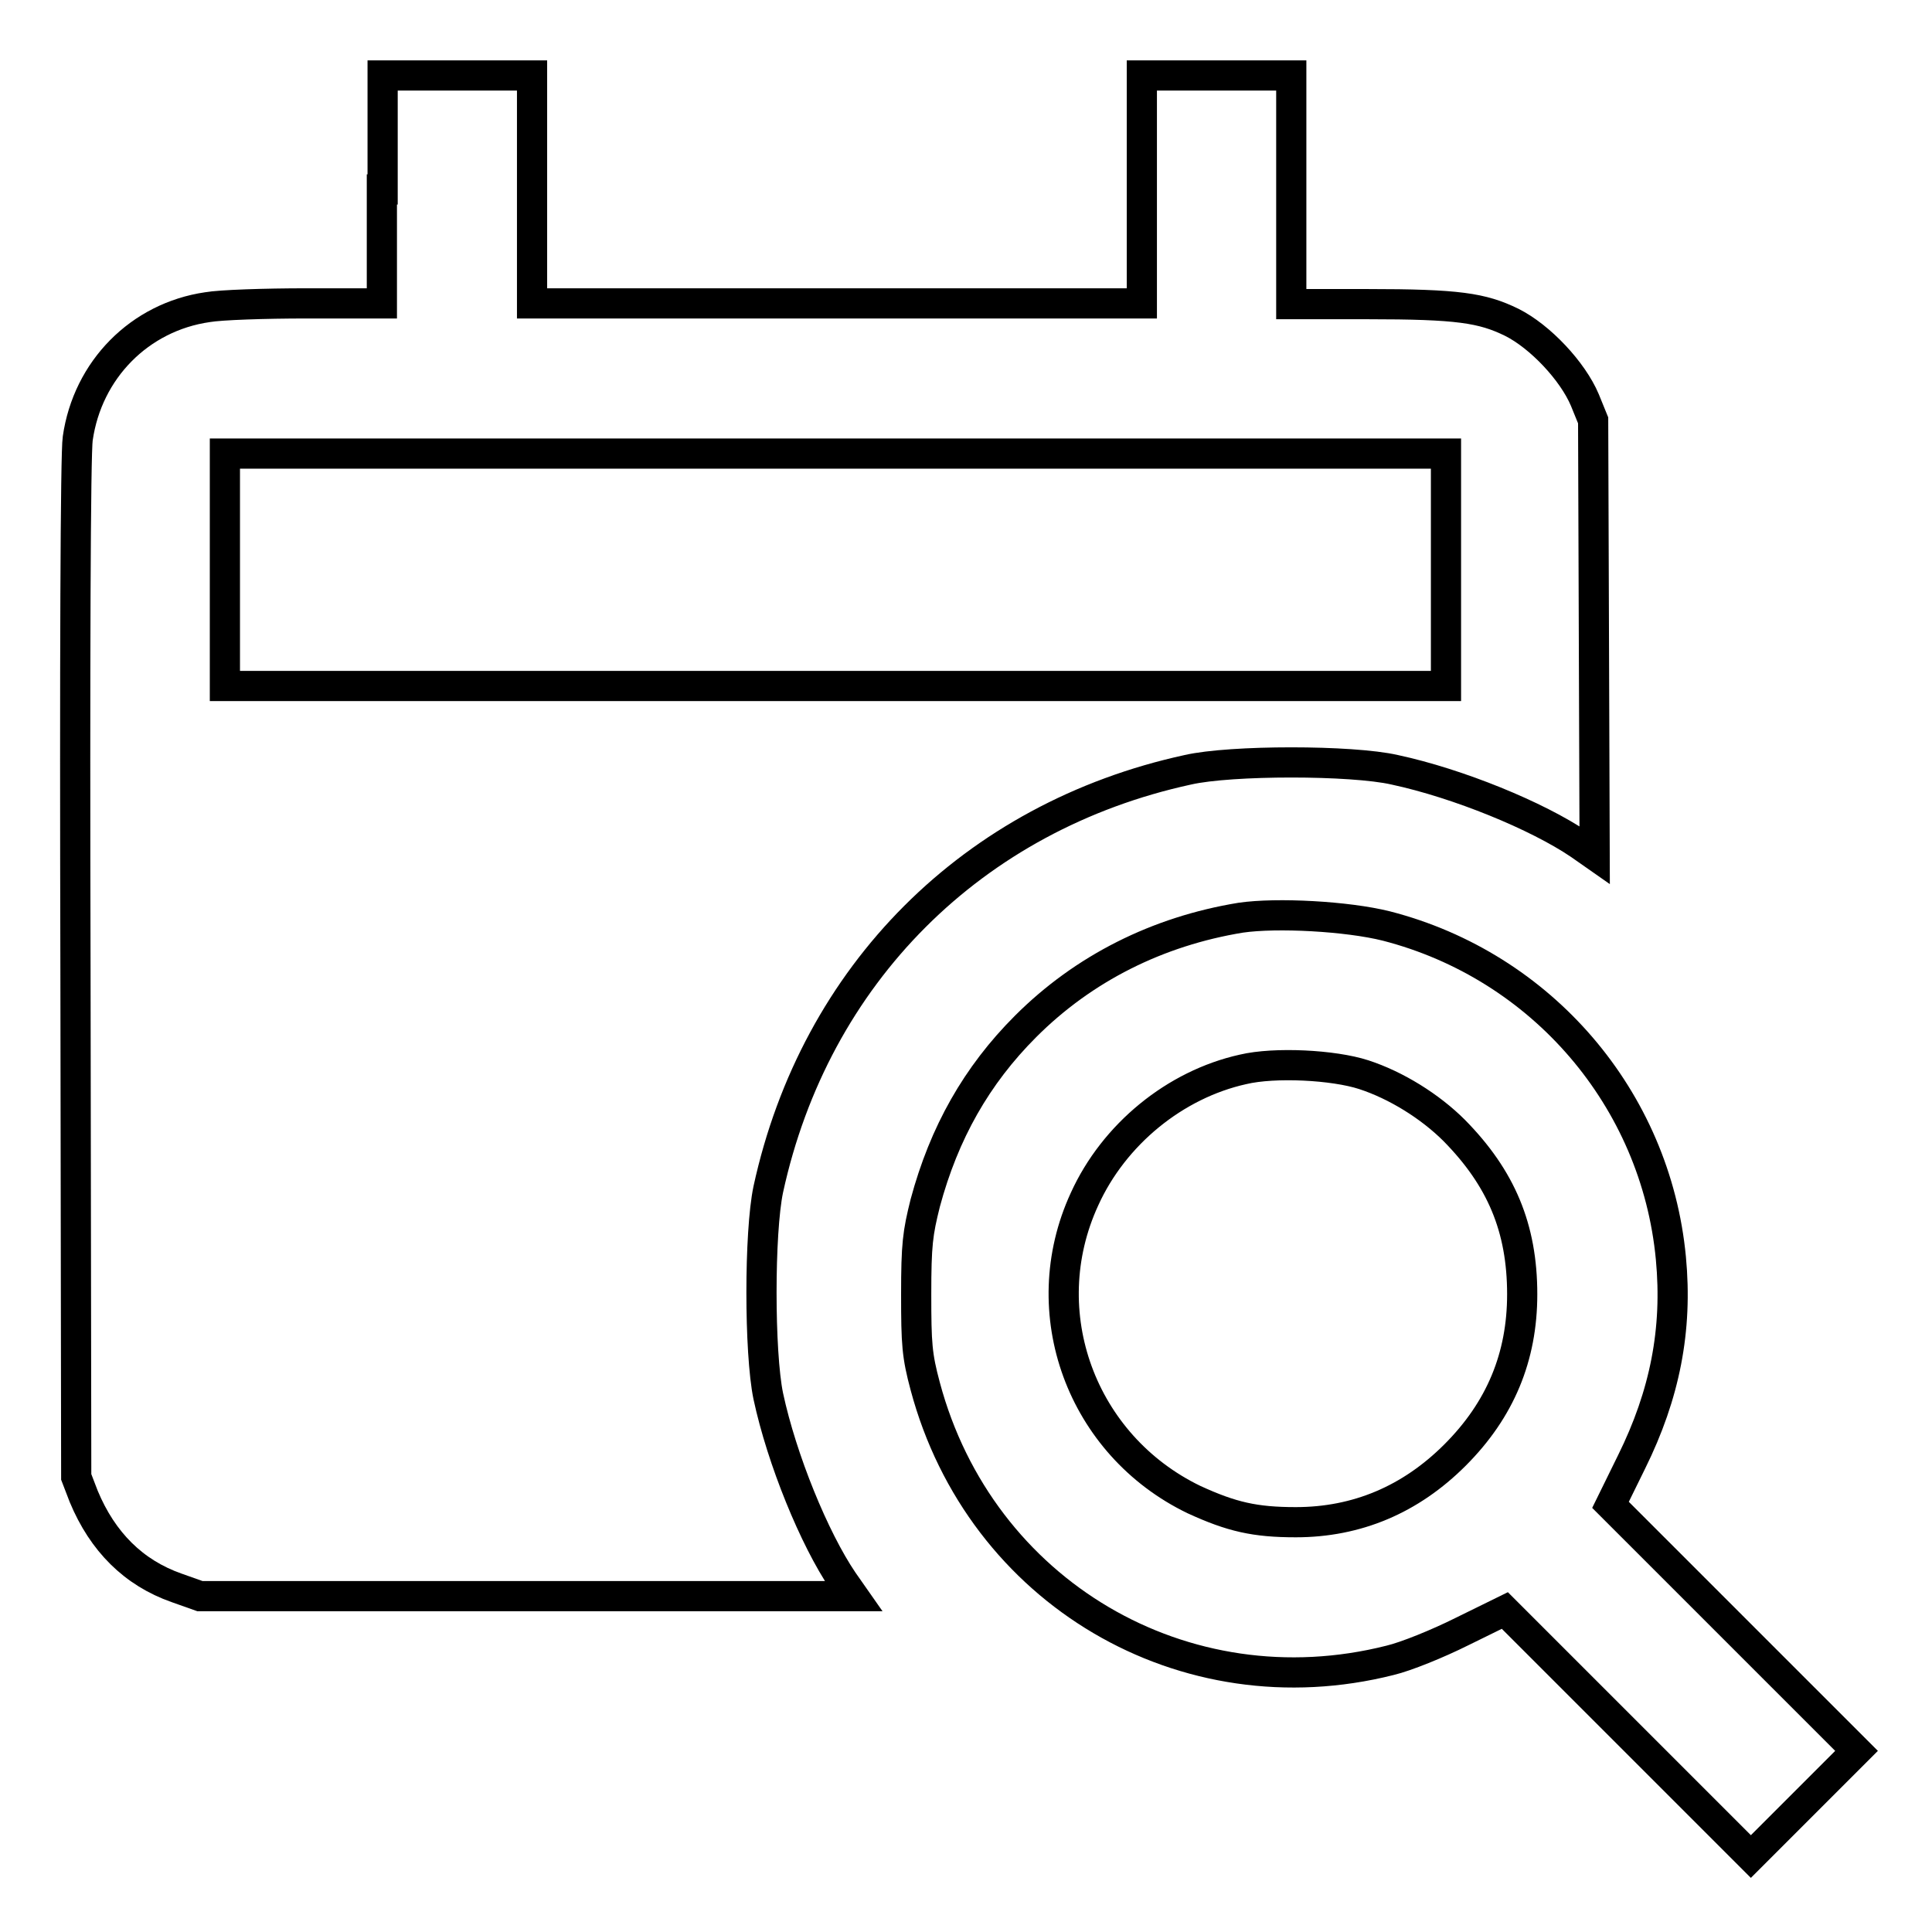
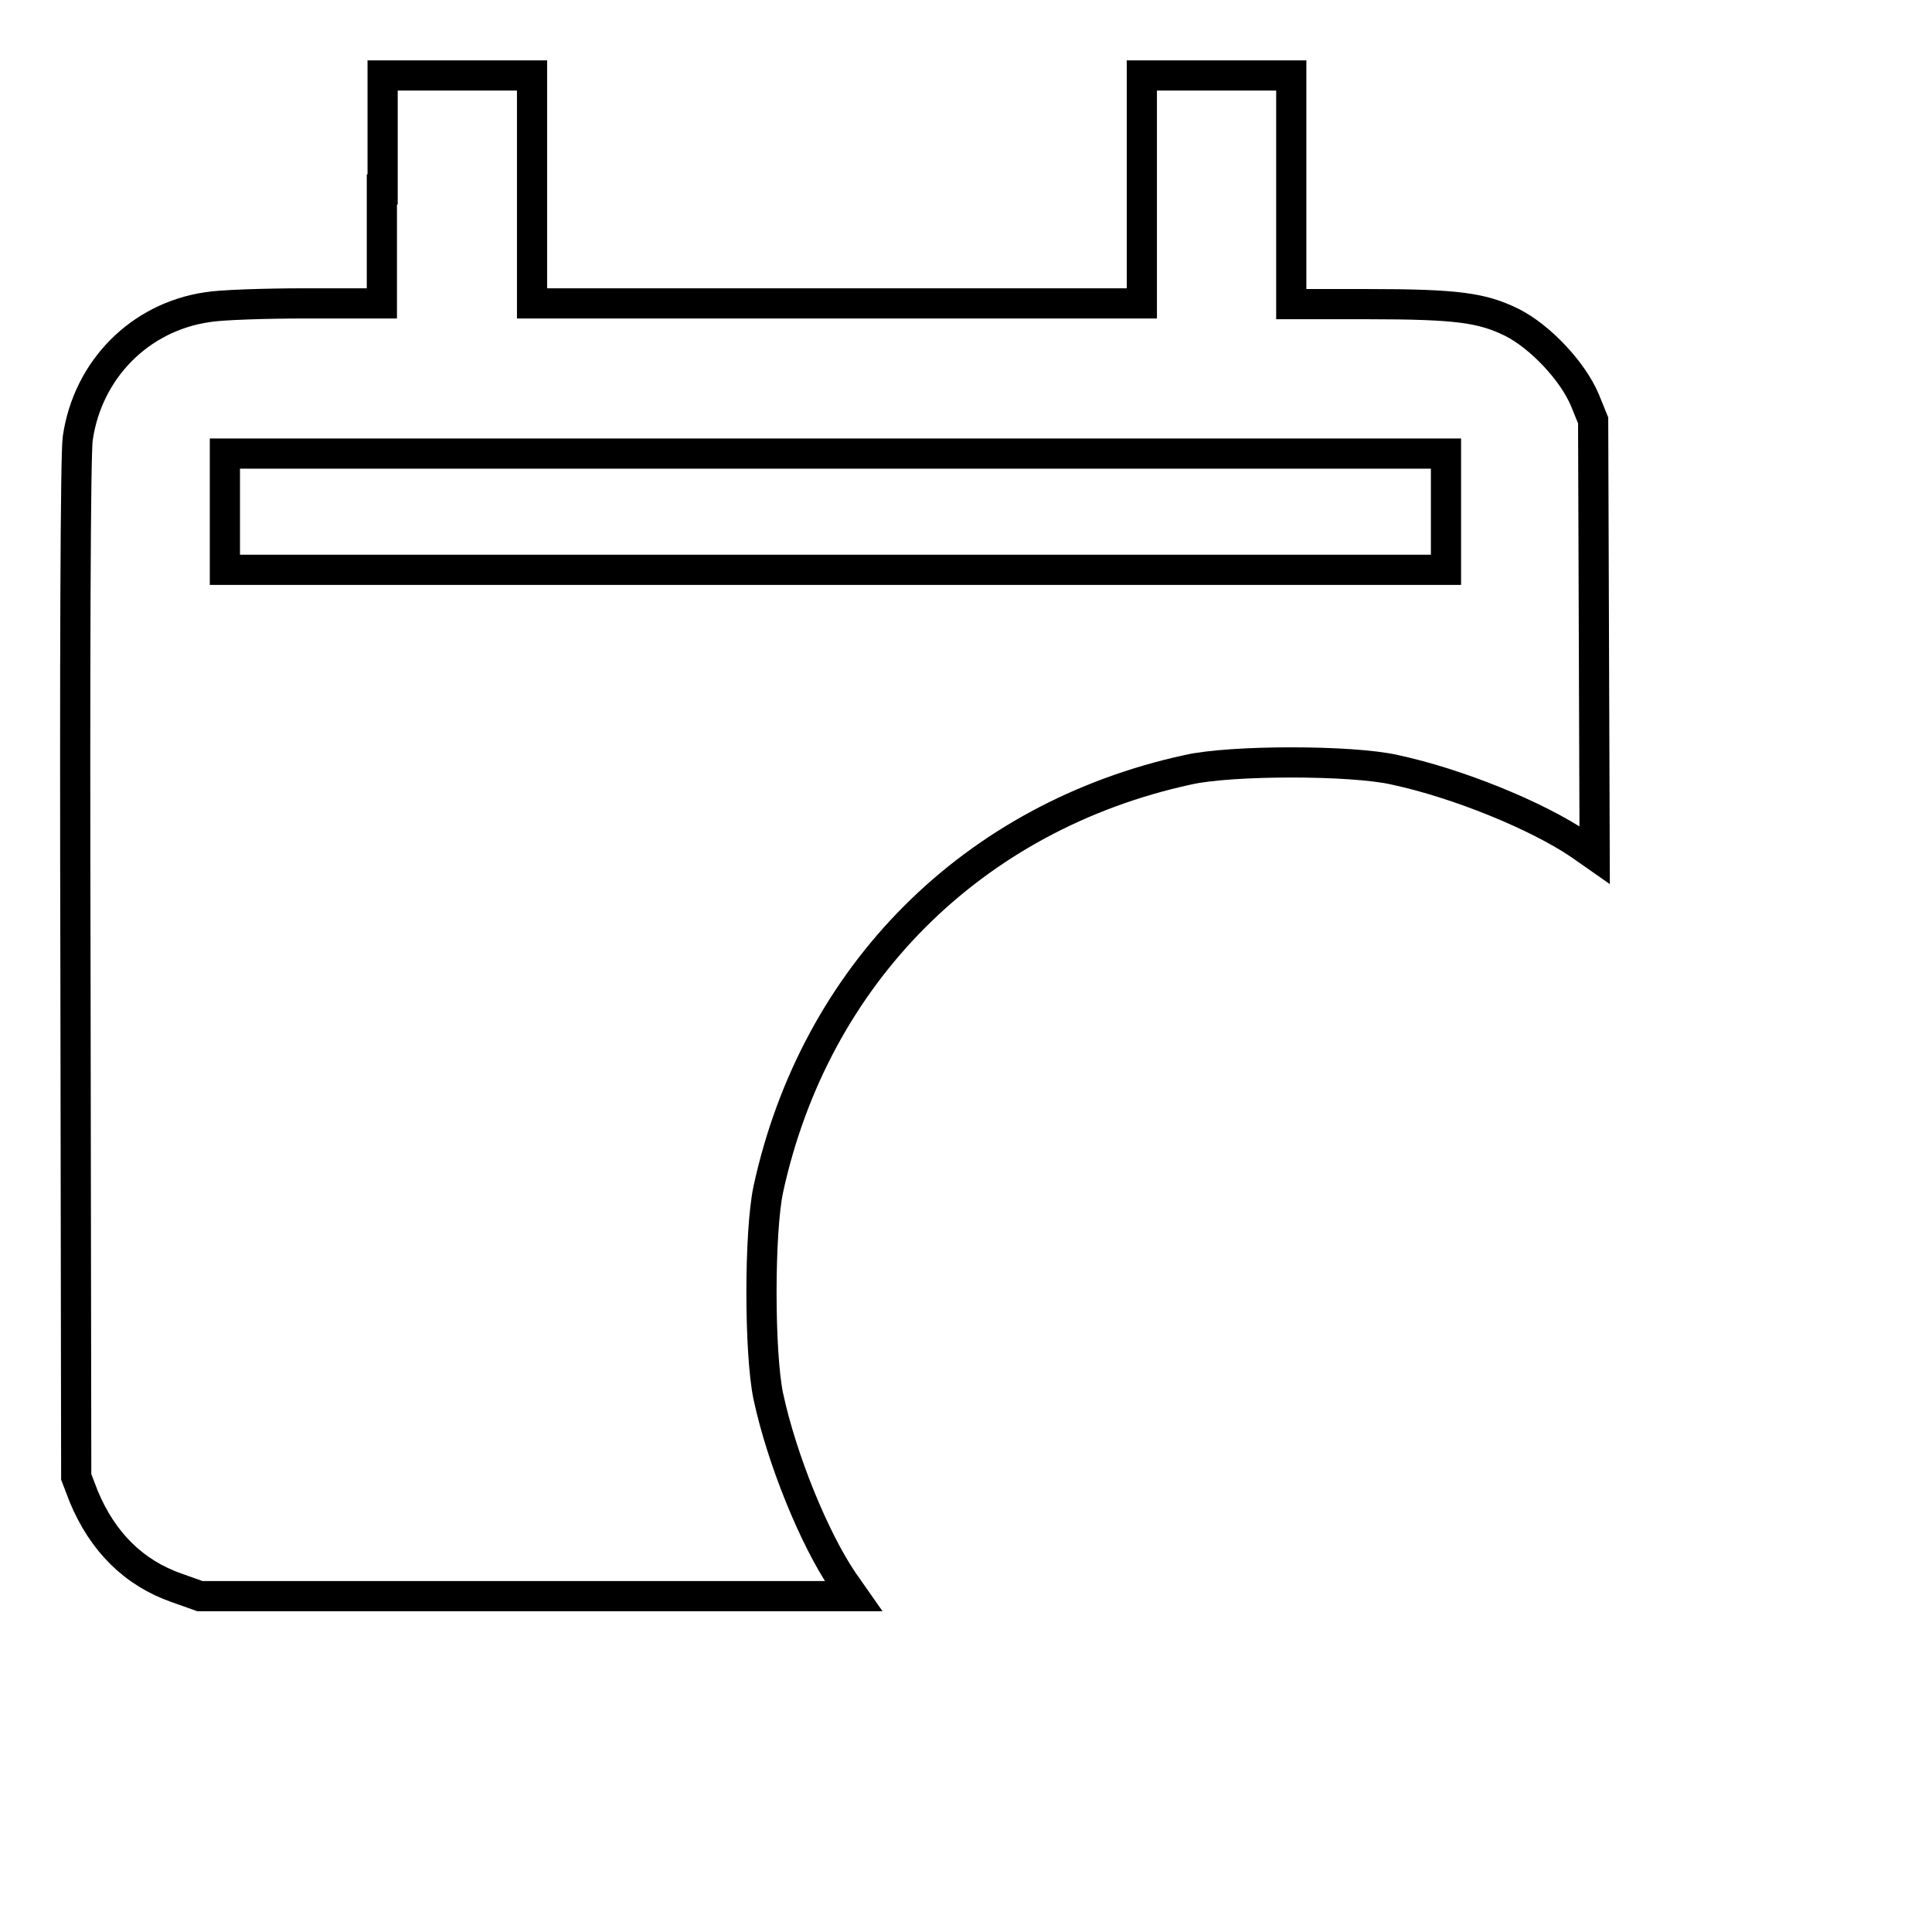
<svg xmlns="http://www.w3.org/2000/svg" version="1.1" x="0px" y="0px" viewBox="0 0 256 256" enable-background="new 0 0 256 256" xml:space="preserve">
  <g>
    <g>
      <g>
-         <path stroke-width="4" fill-opacity="0" stroke="#000000" d="M50.6,25.1v15.1h-10c-5.5,0-11.4,0.2-13.1,0.5c-9,1.3-15.9,8.3-17.2,17.4c-0.3,1.9-0.4,29.9-0.3,70.4l0.1,67.2l1,2.6c2.5,6,6.6,10.1,12.3,12.1l3.1,1.1h43.3h43.3l-1.4-2c-3.8-5.6-8.1-16.1-9.9-24.5c-1.2-5.8-1.2-21.7,0-27.4c6.2-28.5,27.1-49.4,55.6-55.6c5.7-1.3,21.7-1.3,27.4,0c8.4,1.8,18.9,6.1,24.5,9.9l2,1.4l-0.1-28.8l-0.1-28.8l-1.1-2.7c-1.6-3.8-5.9-8.4-9.7-10.3c-3.9-1.9-7.1-2.4-19.1-2.4h-10.1V25.1V10h-9.9h-9.9v15.1v15.1h-40.4H70.5V25.1V10h-9.9h-9.9V25.1z M191.6,75.5v15.4h-80.9H29.8V75.5V60.1h80.9h80.9V75.5z" />
-         <path stroke-width="4" fill-opacity="0" stroke="#000000" d="M164.4,121.6c-11,1.8-20.8,6.7-28.5,14.4c-6.5,6.5-10.8,14.1-13.3,23.4c-1,4-1.2,5.5-1.2,12.1s0.1,8.1,1.2,12.2c7.3,27.3,34.3,43.2,61.6,36.3c2.1-0.5,6.3-2.2,9.5-3.8l5.7-2.8l16.3,16.3L232,246l7-7l7-7l-16.3-16.3l-16.3-16.3l2.8-5.7c4.4-8.9,6.1-17.5,5.2-27c-2-21.1-17.1-38.7-37.7-44C178.5,121.4,169.2,120.9,164.4,121.6z M180.7,142.4c4.3,1.4,8.8,4.2,12,7.4c6.2,6.3,9,12.9,9,21.7c0,8.3-2.9,15.3-8.9,21.3c-5.9,5.9-13,8.9-21.1,8.9c-5.4,0-8.5-0.7-13.5-3c-14.9-7.2-21.4-24.8-14.5-39.8c3.9-8.6,12-15.2,21-17.2C168.9,140.7,176.7,141.1,180.7,142.4z" />
+         <path stroke-width="4" fill-opacity="0" stroke="#000000" d="M50.6,25.1v15.1h-10c-5.5,0-11.4,0.2-13.1,0.5c-9,1.3-15.9,8.3-17.2,17.4c-0.3,1.9-0.4,29.9-0.3,70.4l0.1,67.2l1,2.6c2.5,6,6.6,10.1,12.3,12.1l3.1,1.1h43.3h43.3l-1.4-2c-3.8-5.6-8.1-16.1-9.9-24.5c-1.2-5.8-1.2-21.7,0-27.4c6.2-28.5,27.1-49.4,55.6-55.6c5.7-1.3,21.7-1.3,27.4,0c8.4,1.8,18.9,6.1,24.5,9.9l2,1.4l-0.1-28.8l-0.1-28.8l-1.1-2.7c-1.6-3.8-5.9-8.4-9.7-10.3c-3.9-1.9-7.1-2.4-19.1-2.4h-10.1V25.1V10h-9.9h-9.9v15.1v15.1h-40.4H70.5V25.1V10h-9.9h-9.9V25.1z M191.6,75.5h-80.9H29.8V75.5V60.1h80.9h80.9V75.5z" />
      </g>
    </g>
  </g>
</svg>